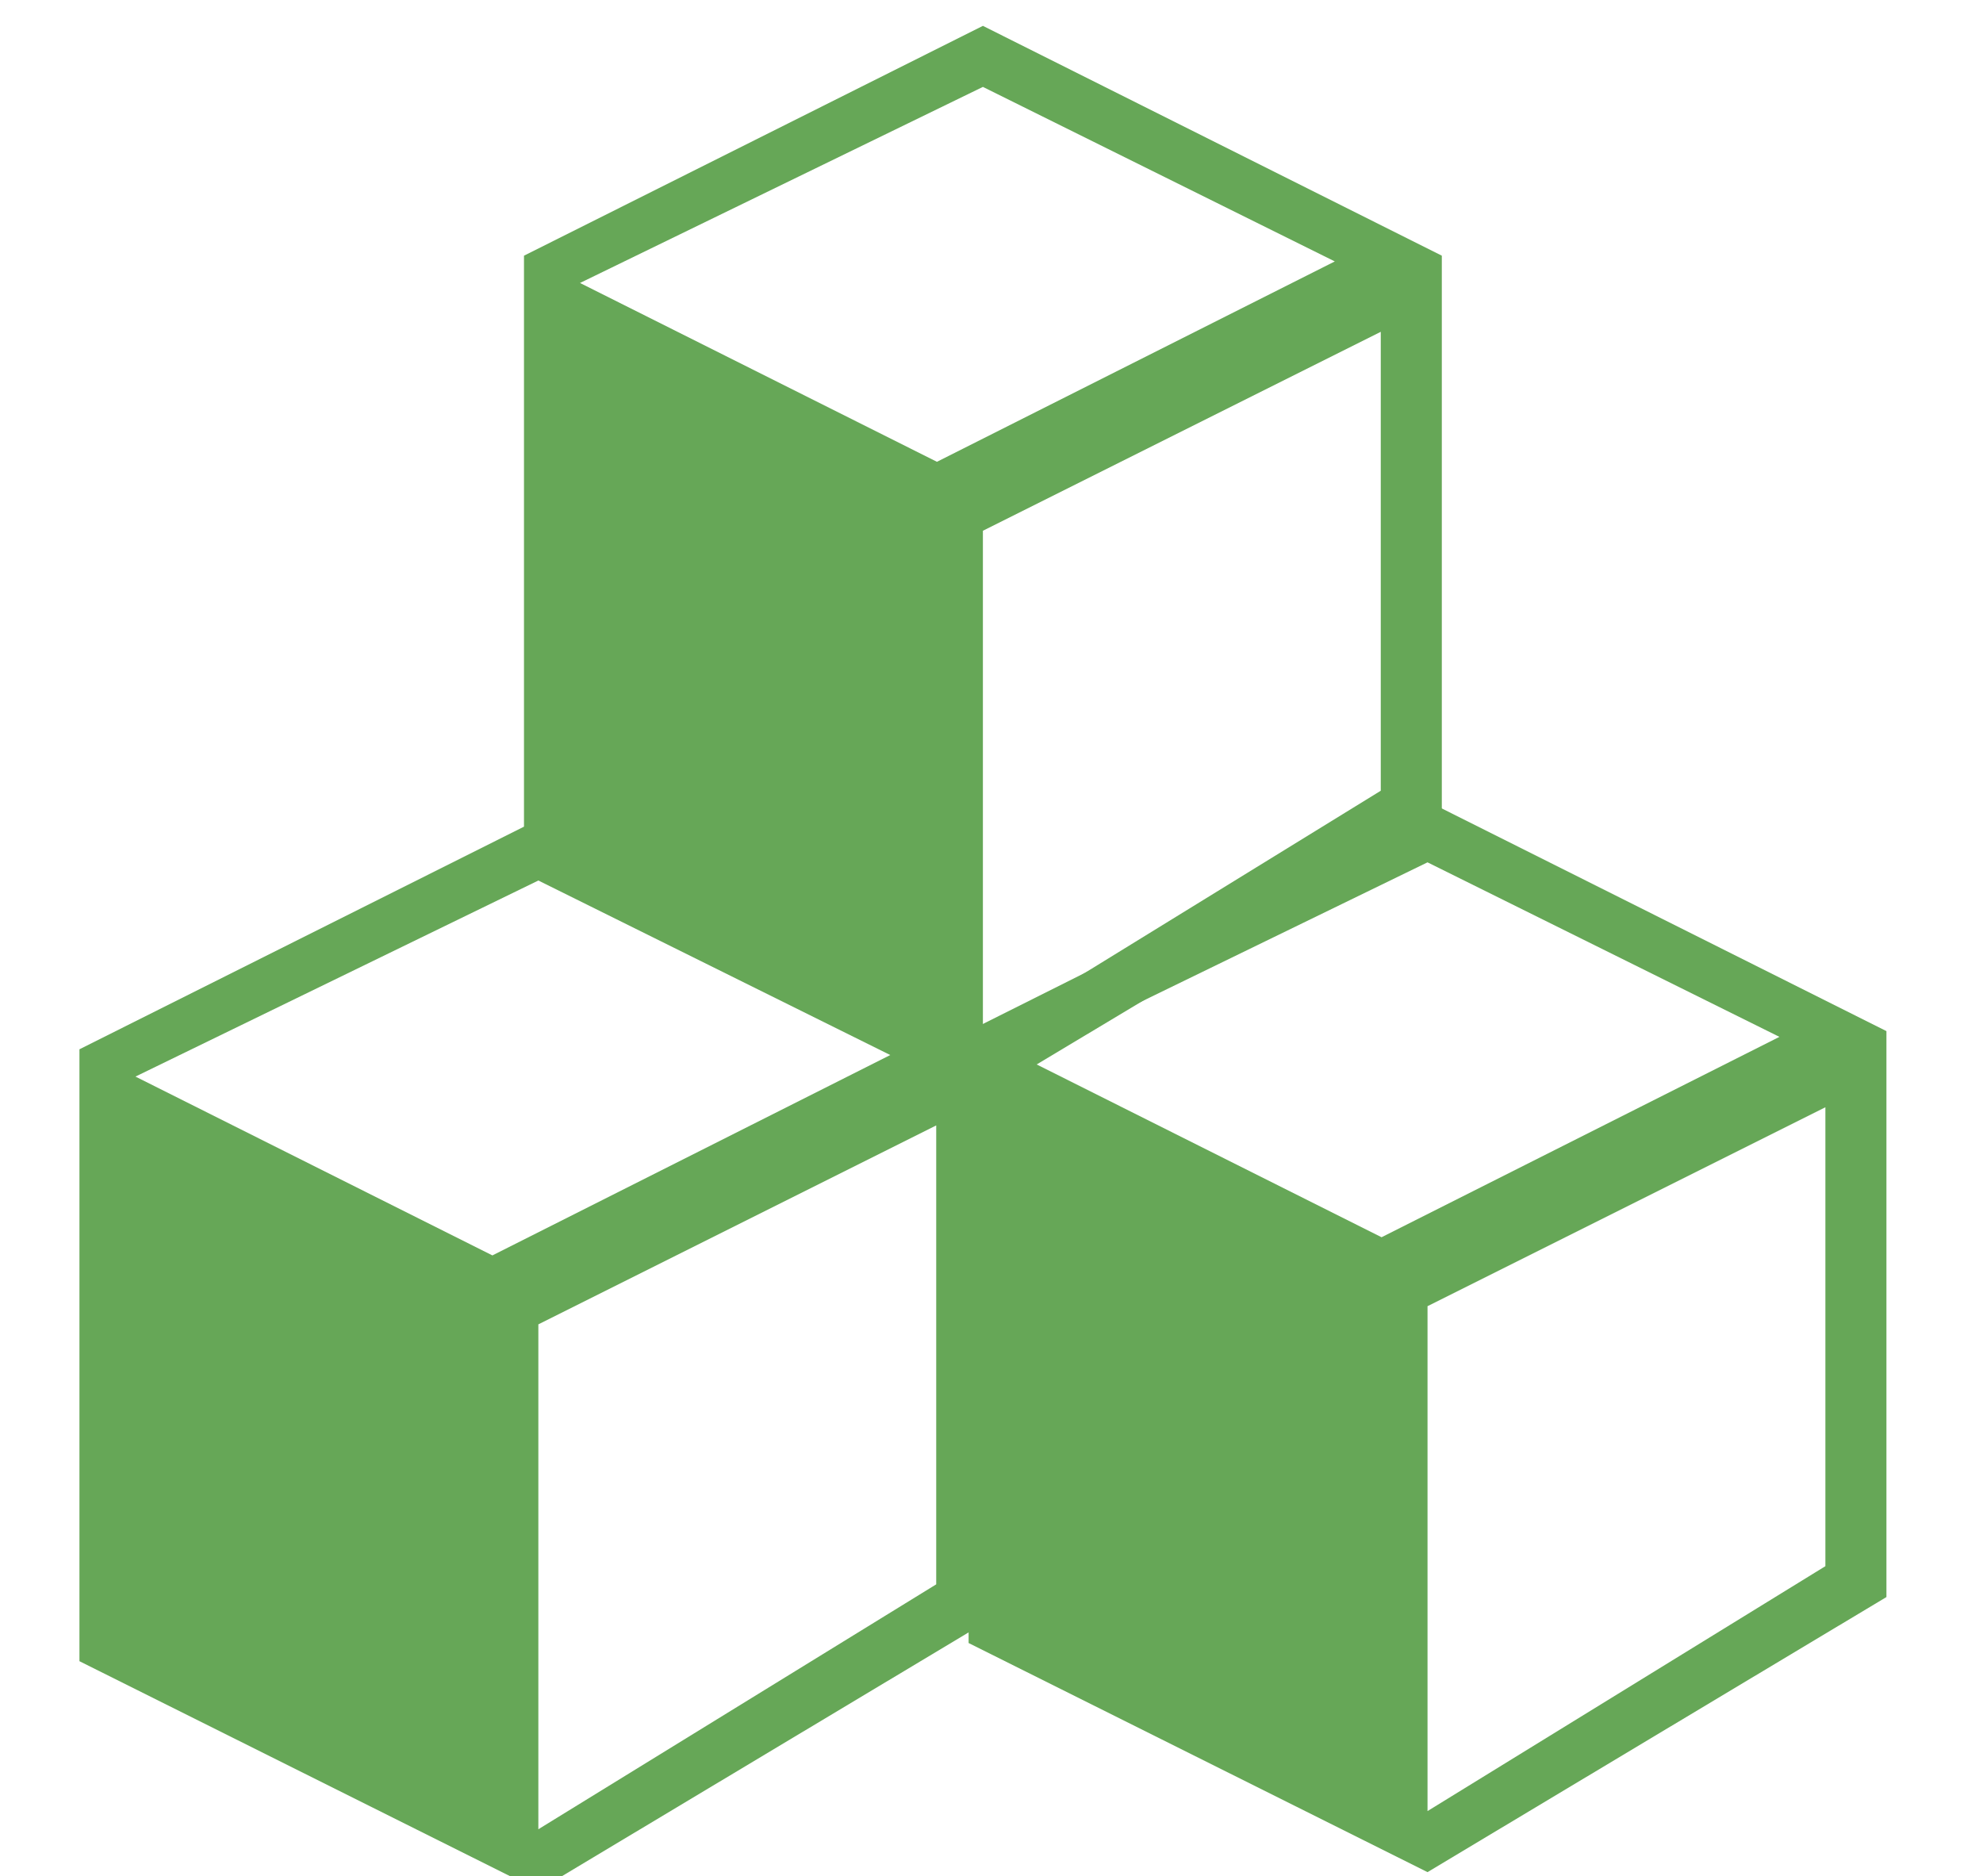
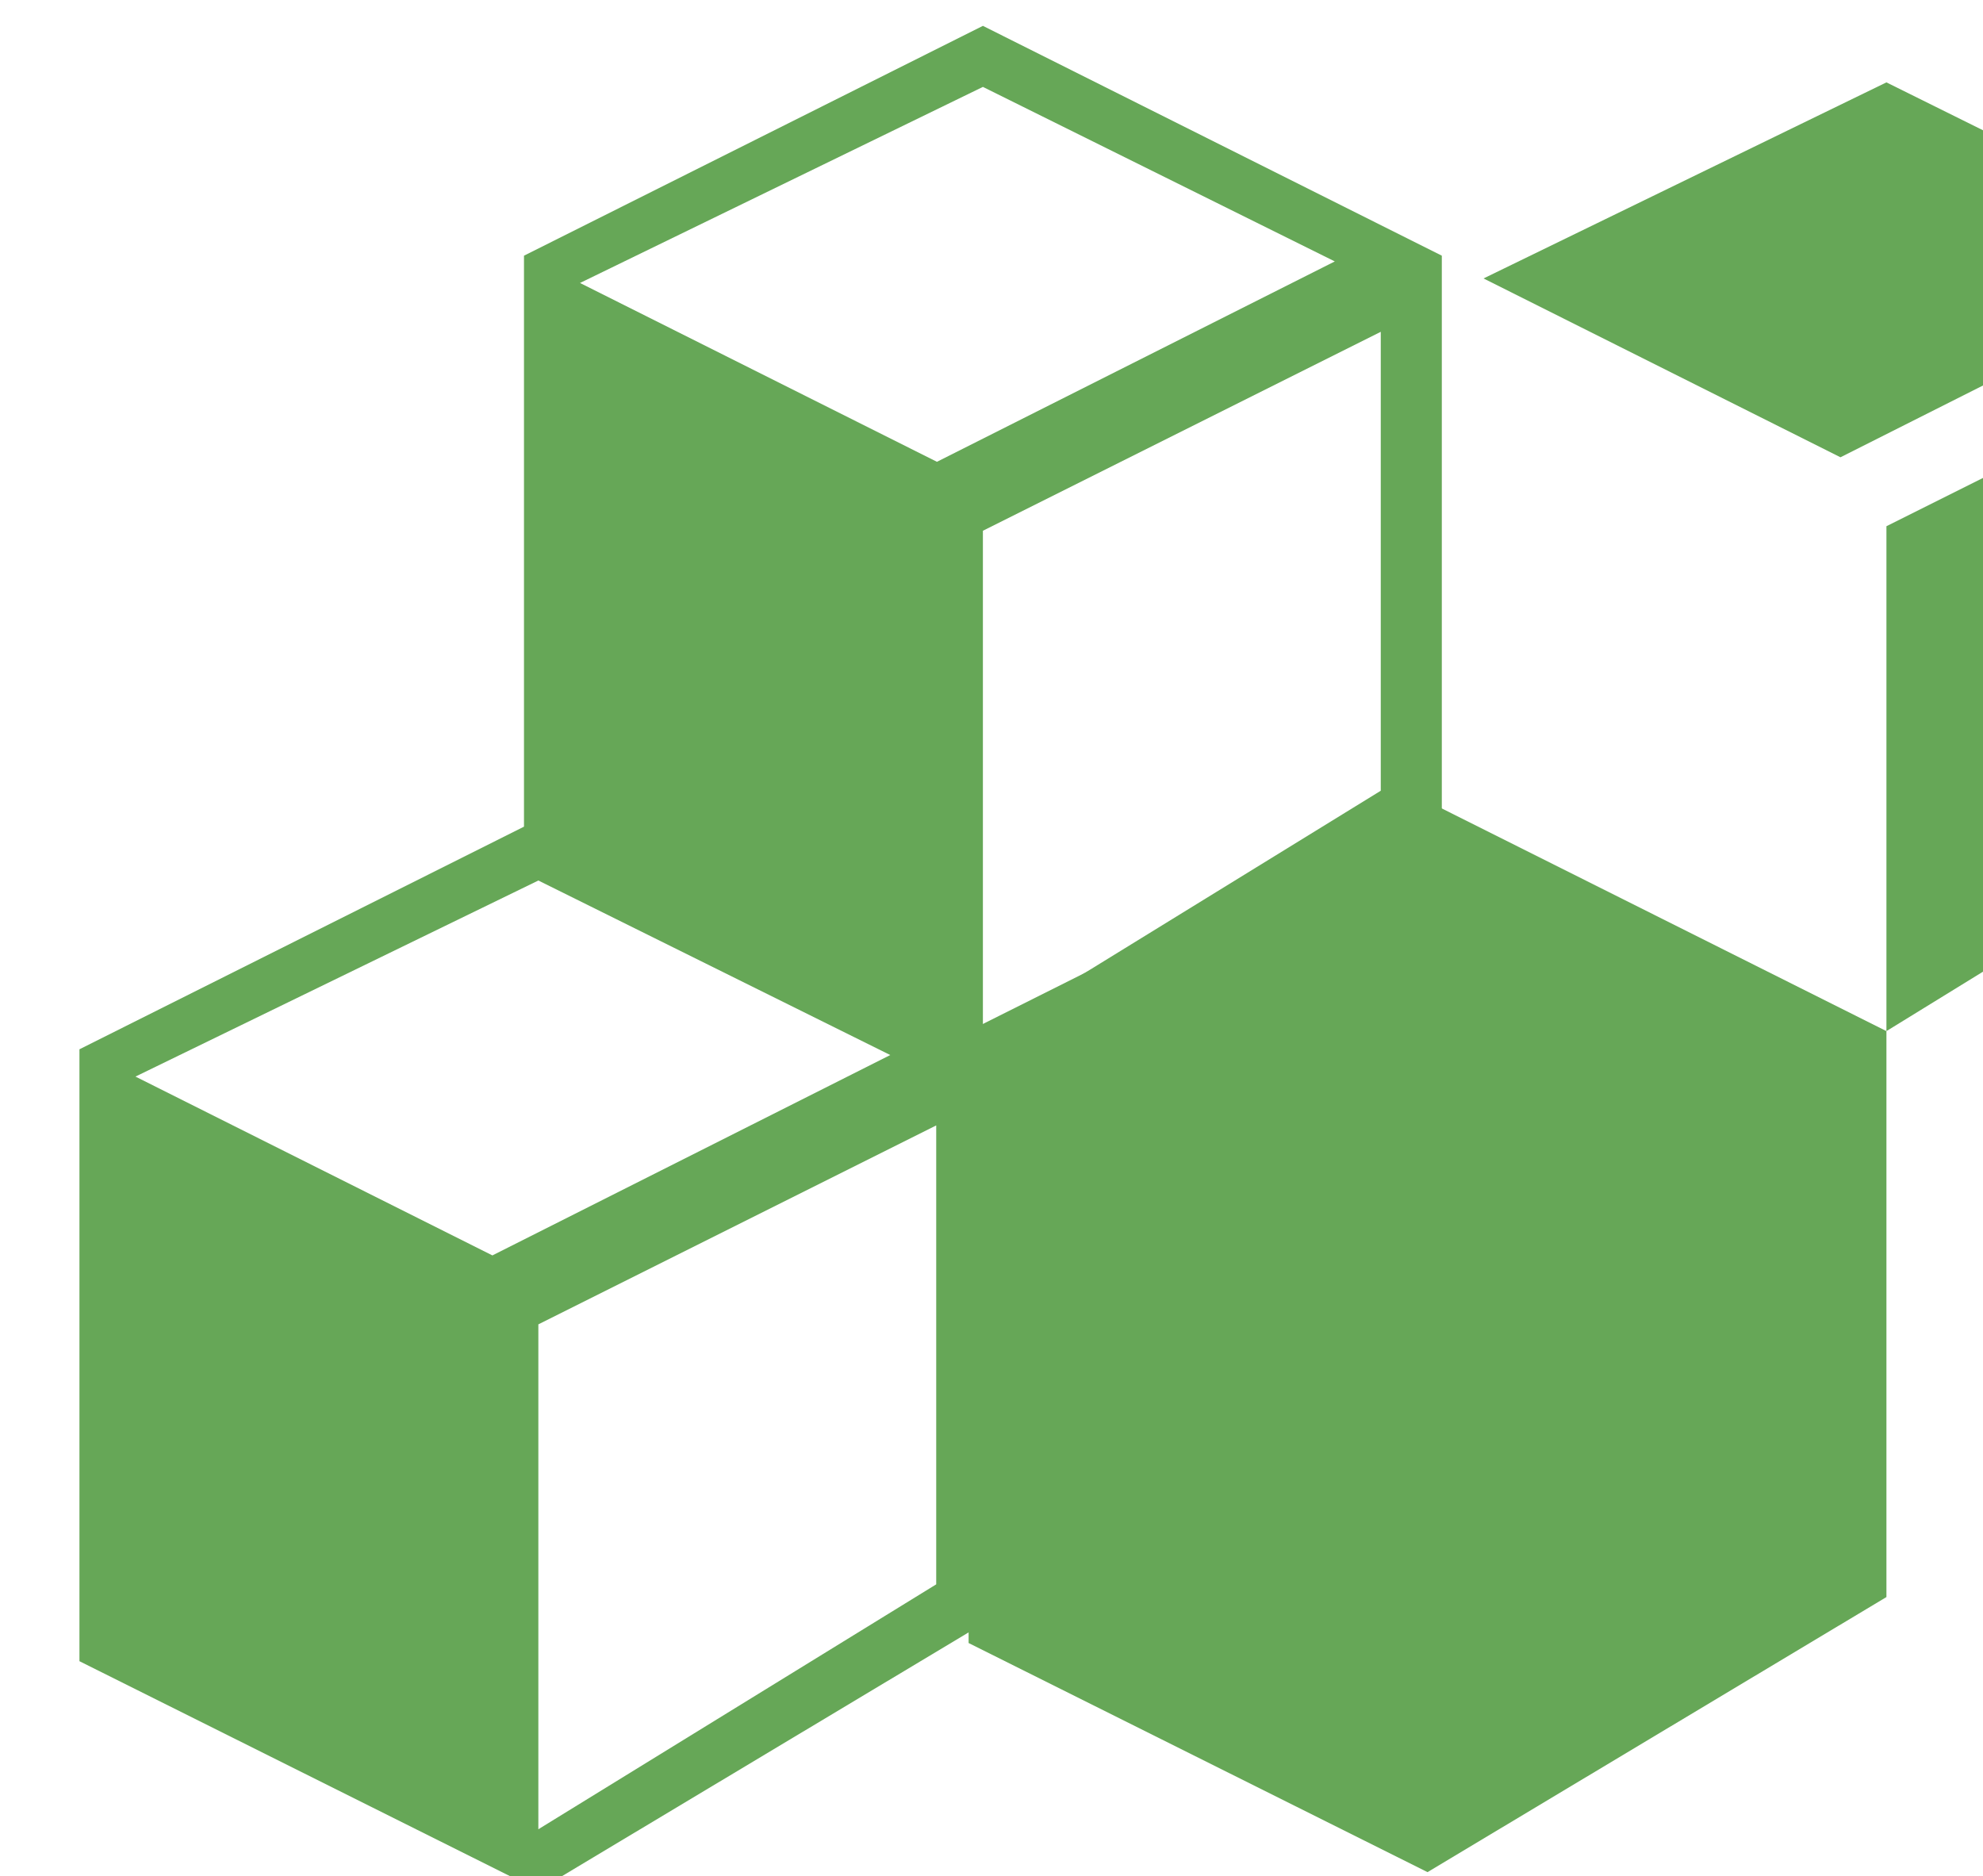
<svg xmlns="http://www.w3.org/2000/svg" width="37" height="35" viewBox="0 0 37 35" color-interpolation-filters="sRGB" class="app-st2 vw-device-app">
  <style>
        
        path {fill: #66A757;}
		.app-st1 {stroke:none;stroke-linecap:round;stroke-linejoin:round;stroke-width:0.72}
		.app-st2 {fill-rule:evenodd;font-size:12px;overflow:visible;stroke-linecap:square;stroke-miterlimit:3}
	
    </style>
-   <rect width="35" height="35" fill-opacity="0" />
  <g transform="translate(1,0) scale(1.34)">
    <g>
      <path d="M19.33 3.56l-6.39-3.2-6.39 3.2v8.52l6.39 3.19 6.39-3.83V3.56zm-6.39 10.86V7.39l5.54-2.77v6.39l-5.54 3.41zm-5.61-10.48l5.61-2.73 4.9 2.43-5.54 2.79-4.97-2.49z" class="app-st1 vw-node-icon" />
      <path d="M13.14 14.61l-6.39-3.2-6.39 3.2v8.52l6.39 3.19 6.39-3.83v-7.88zM6.75 25.47v-7.03l5.54-2.77v6.39l-5.54 3.41zM1.14 14.99l5.61-2.73 4.9 2.43-5.54 2.79-4.97-2.49z" class="app-st1 vw-node-icon" />
-       <path d="M25.521 14.357l-6.39-3.2-6.39 3.2v8.52l6.39 3.19 6.39-3.83v-7.88zm-6.39 10.86v-7.03l5.54-2.77v6.39l-5.54 3.41zm-5.61-10.48l5.61-2.73 4.9 2.43-5.54 2.79-4.97-2.49z" class="app-st1 vw-node-icon" />
+       <path d="M25.521 14.357l-6.39-3.2-6.39 3.2v8.52l6.39 3.19 6.39-3.83v-7.88zv-7.03l5.54-2.77v6.39l-5.54 3.41zm-5.61-10.48l5.61-2.73 4.9 2.43-5.54 2.79-4.97-2.49z" class="app-st1 vw-node-icon" />
    </g>
  </g>
</svg>